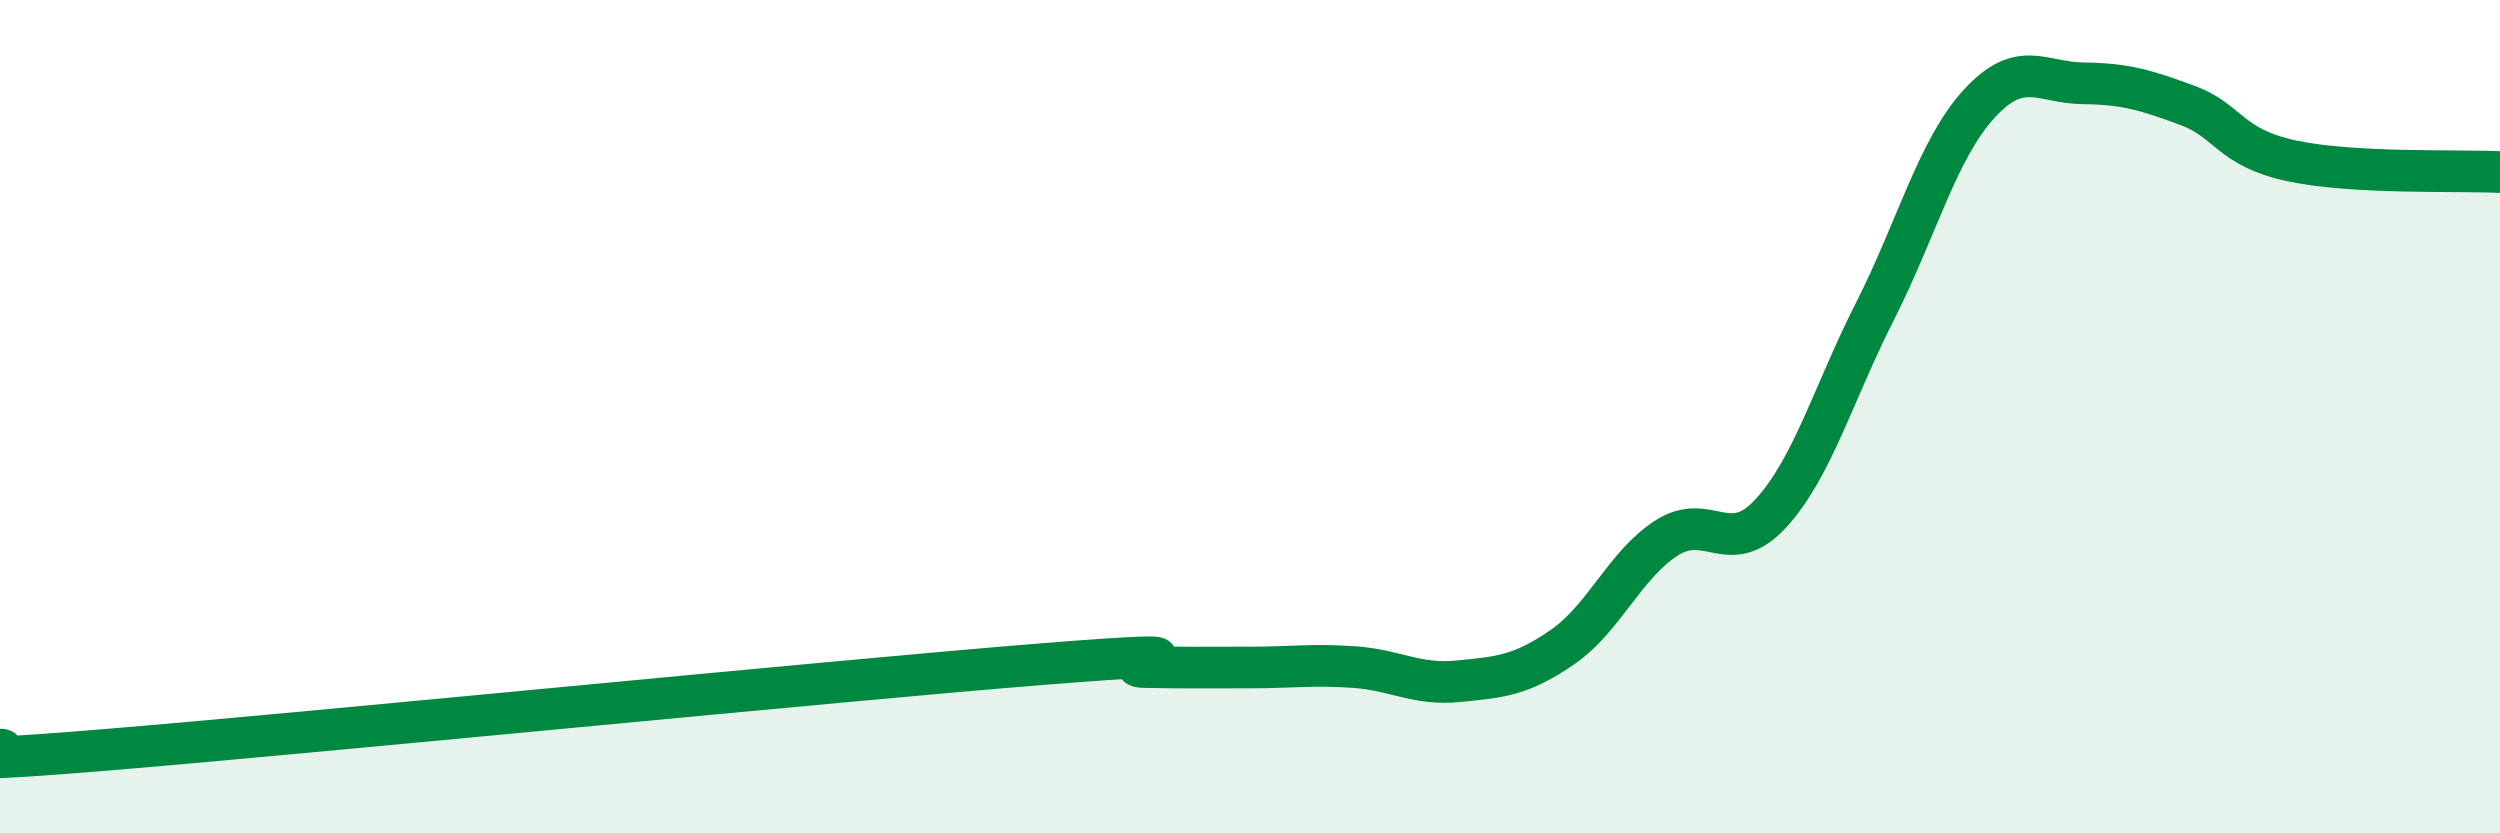
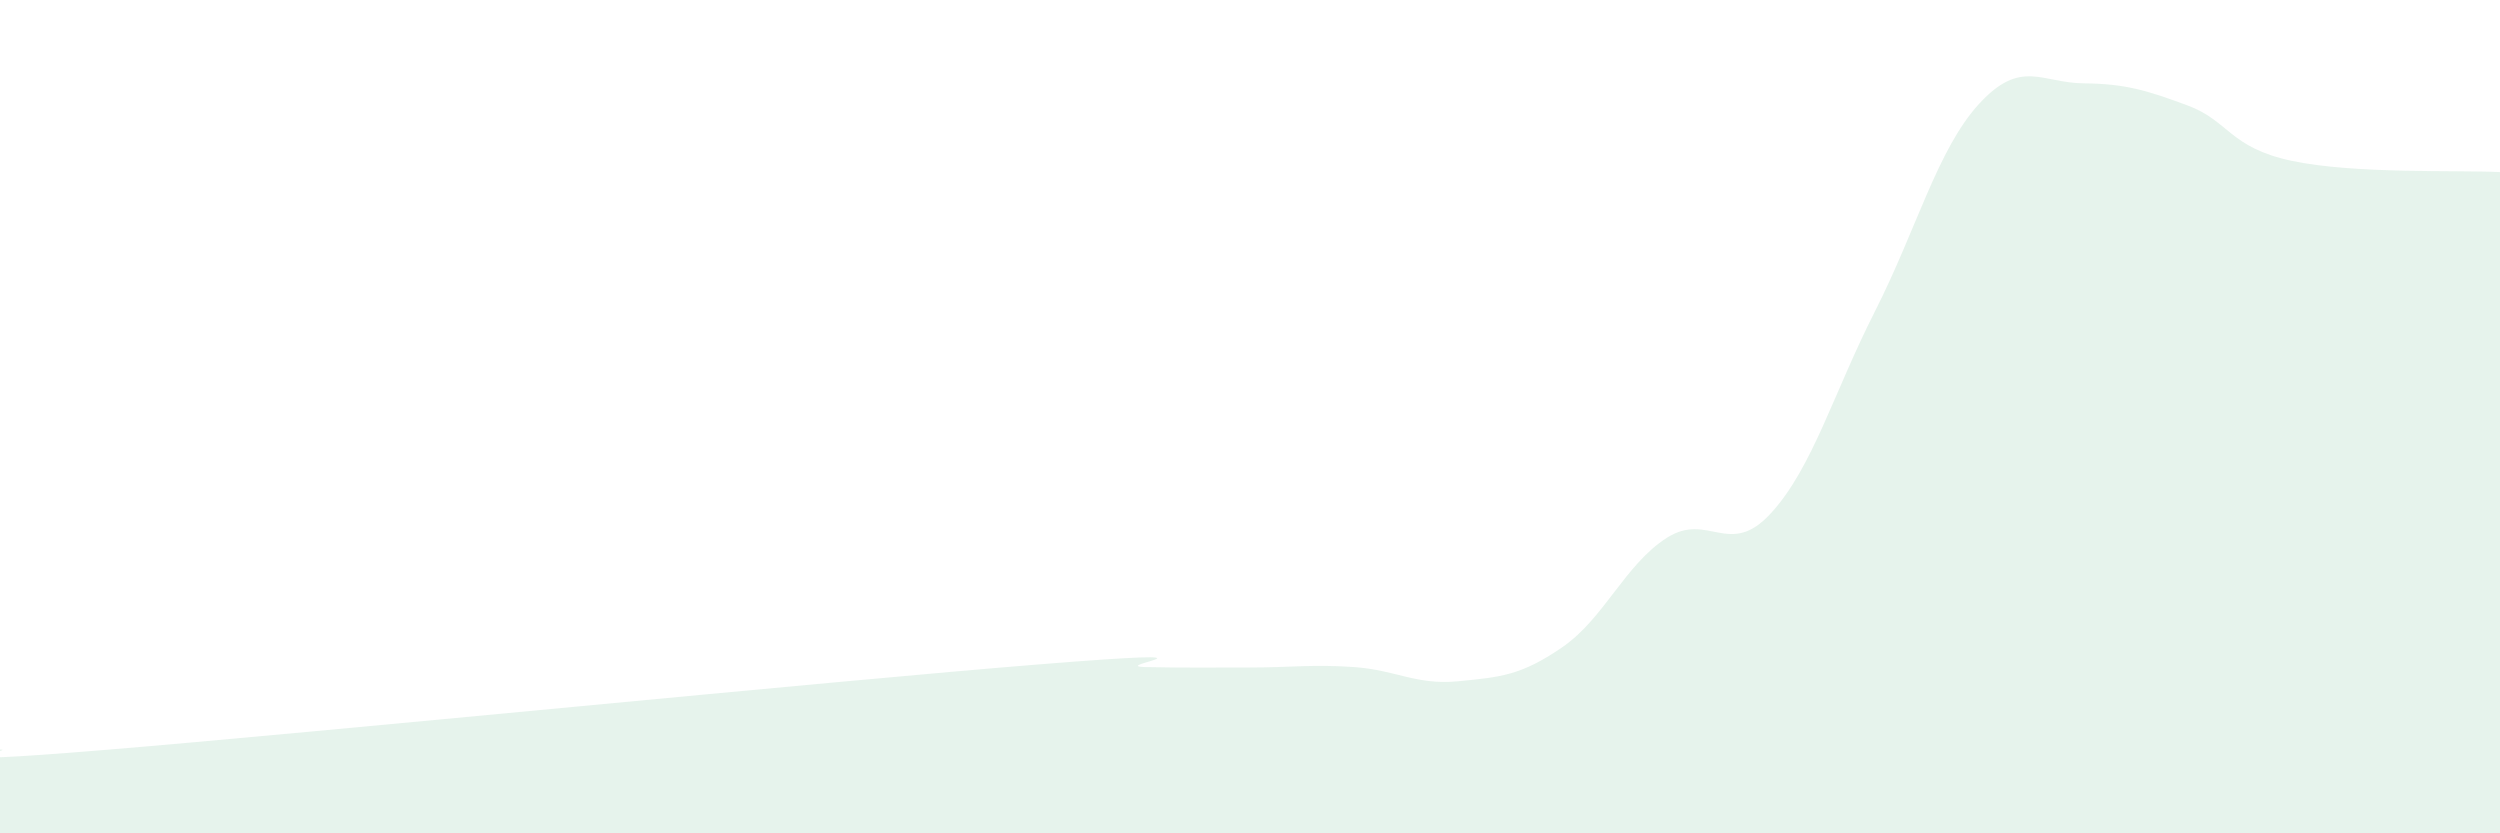
<svg xmlns="http://www.w3.org/2000/svg" width="60" height="20" viewBox="0 0 60 20">
  <path d="M 0,17.99 C 0.5,17.99 -2.5,18.41 2.5,18 C 7.5,17.59 20,16.34 25,15.94 C 30,15.54 26.5,15.99 27.5,16.01 C 28.5,16.03 29,16.02 30,16.02 C 31,16.02 31.5,15.94 32.5,16.01 C 33.5,16.08 34,16.45 35,16.35 C 36,16.25 36.5,16.22 37.5,15.53 C 38.5,14.84 39,13.55 40,12.91 C 41,12.27 41.5,13.41 42.5,12.32 C 43.5,11.23 44,9.44 45,7.47 C 46,5.5 46.5,3.58 47.5,2.49 C 48.5,1.4 49,1.99 50,2 C 51,2.01 51.5,2.16 52.5,2.53 C 53.5,2.9 53.5,3.54 55,3.86 C 56.5,4.18 59,4.08 60,4.13L60 20L0 20Z" fill="#008740" opacity="0.1" stroke-linecap="round" stroke-linejoin="round" />
-   <path d="M 0,17.99 C 0.5,17.99 -2.5,18.41 2.5,18 C 7.5,17.59 20,16.34 25,15.94 C 30,15.54 26.5,15.99 27.5,16.01 C 28.5,16.03 29,16.02 30,16.02 C 31,16.02 31.5,15.94 32.5,16.01 C 33.5,16.08 34,16.45 35,16.35 C 36,16.25 36.5,16.22 37.5,15.53 C 38.5,14.84 39,13.55 40,12.91 C 41,12.27 41.5,13.41 42.5,12.32 C 43.5,11.23 44,9.44 45,7.47 C 46,5.5 46.5,3.58 47.5,2.49 C 48.5,1.4 49,1.99 50,2 C 51,2.01 51.5,2.16 52.5,2.53 C 53.5,2.9 53.5,3.54 55,3.86 C 56.5,4.18 59,4.08 60,4.13" stroke="#008740" stroke-width="1" fill="none" stroke-linecap="round" stroke-linejoin="round" />
</svg>